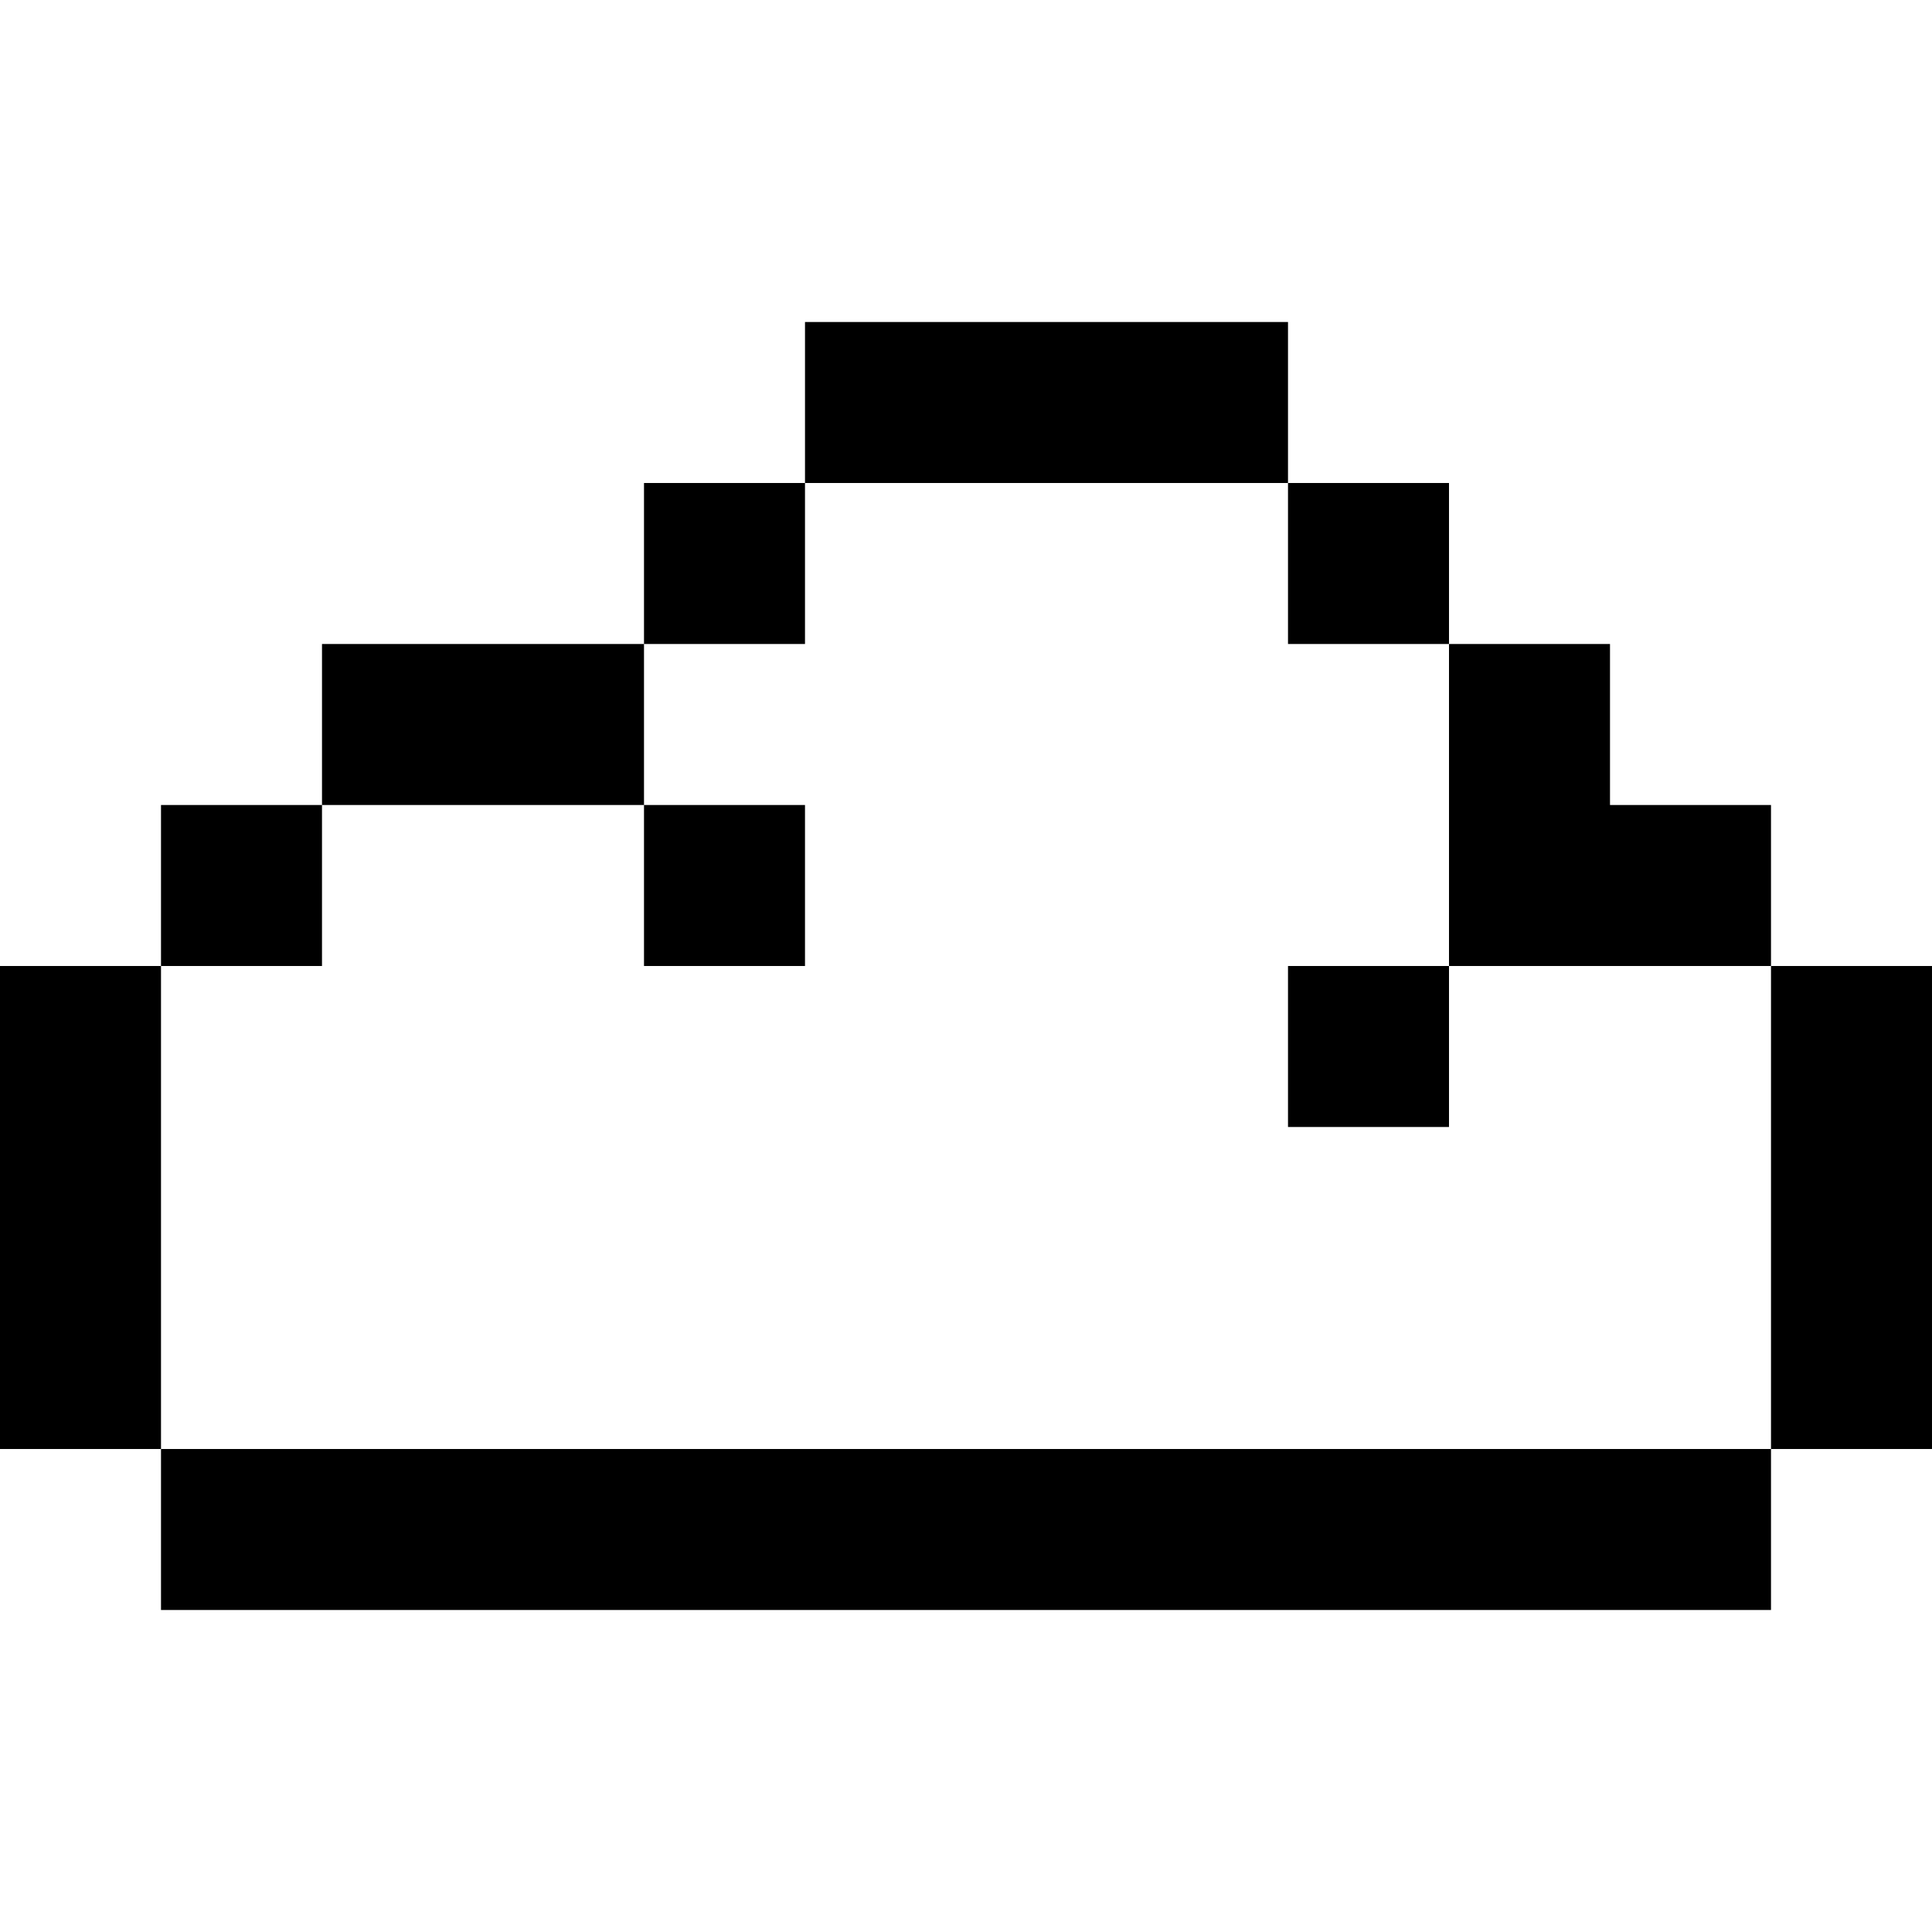
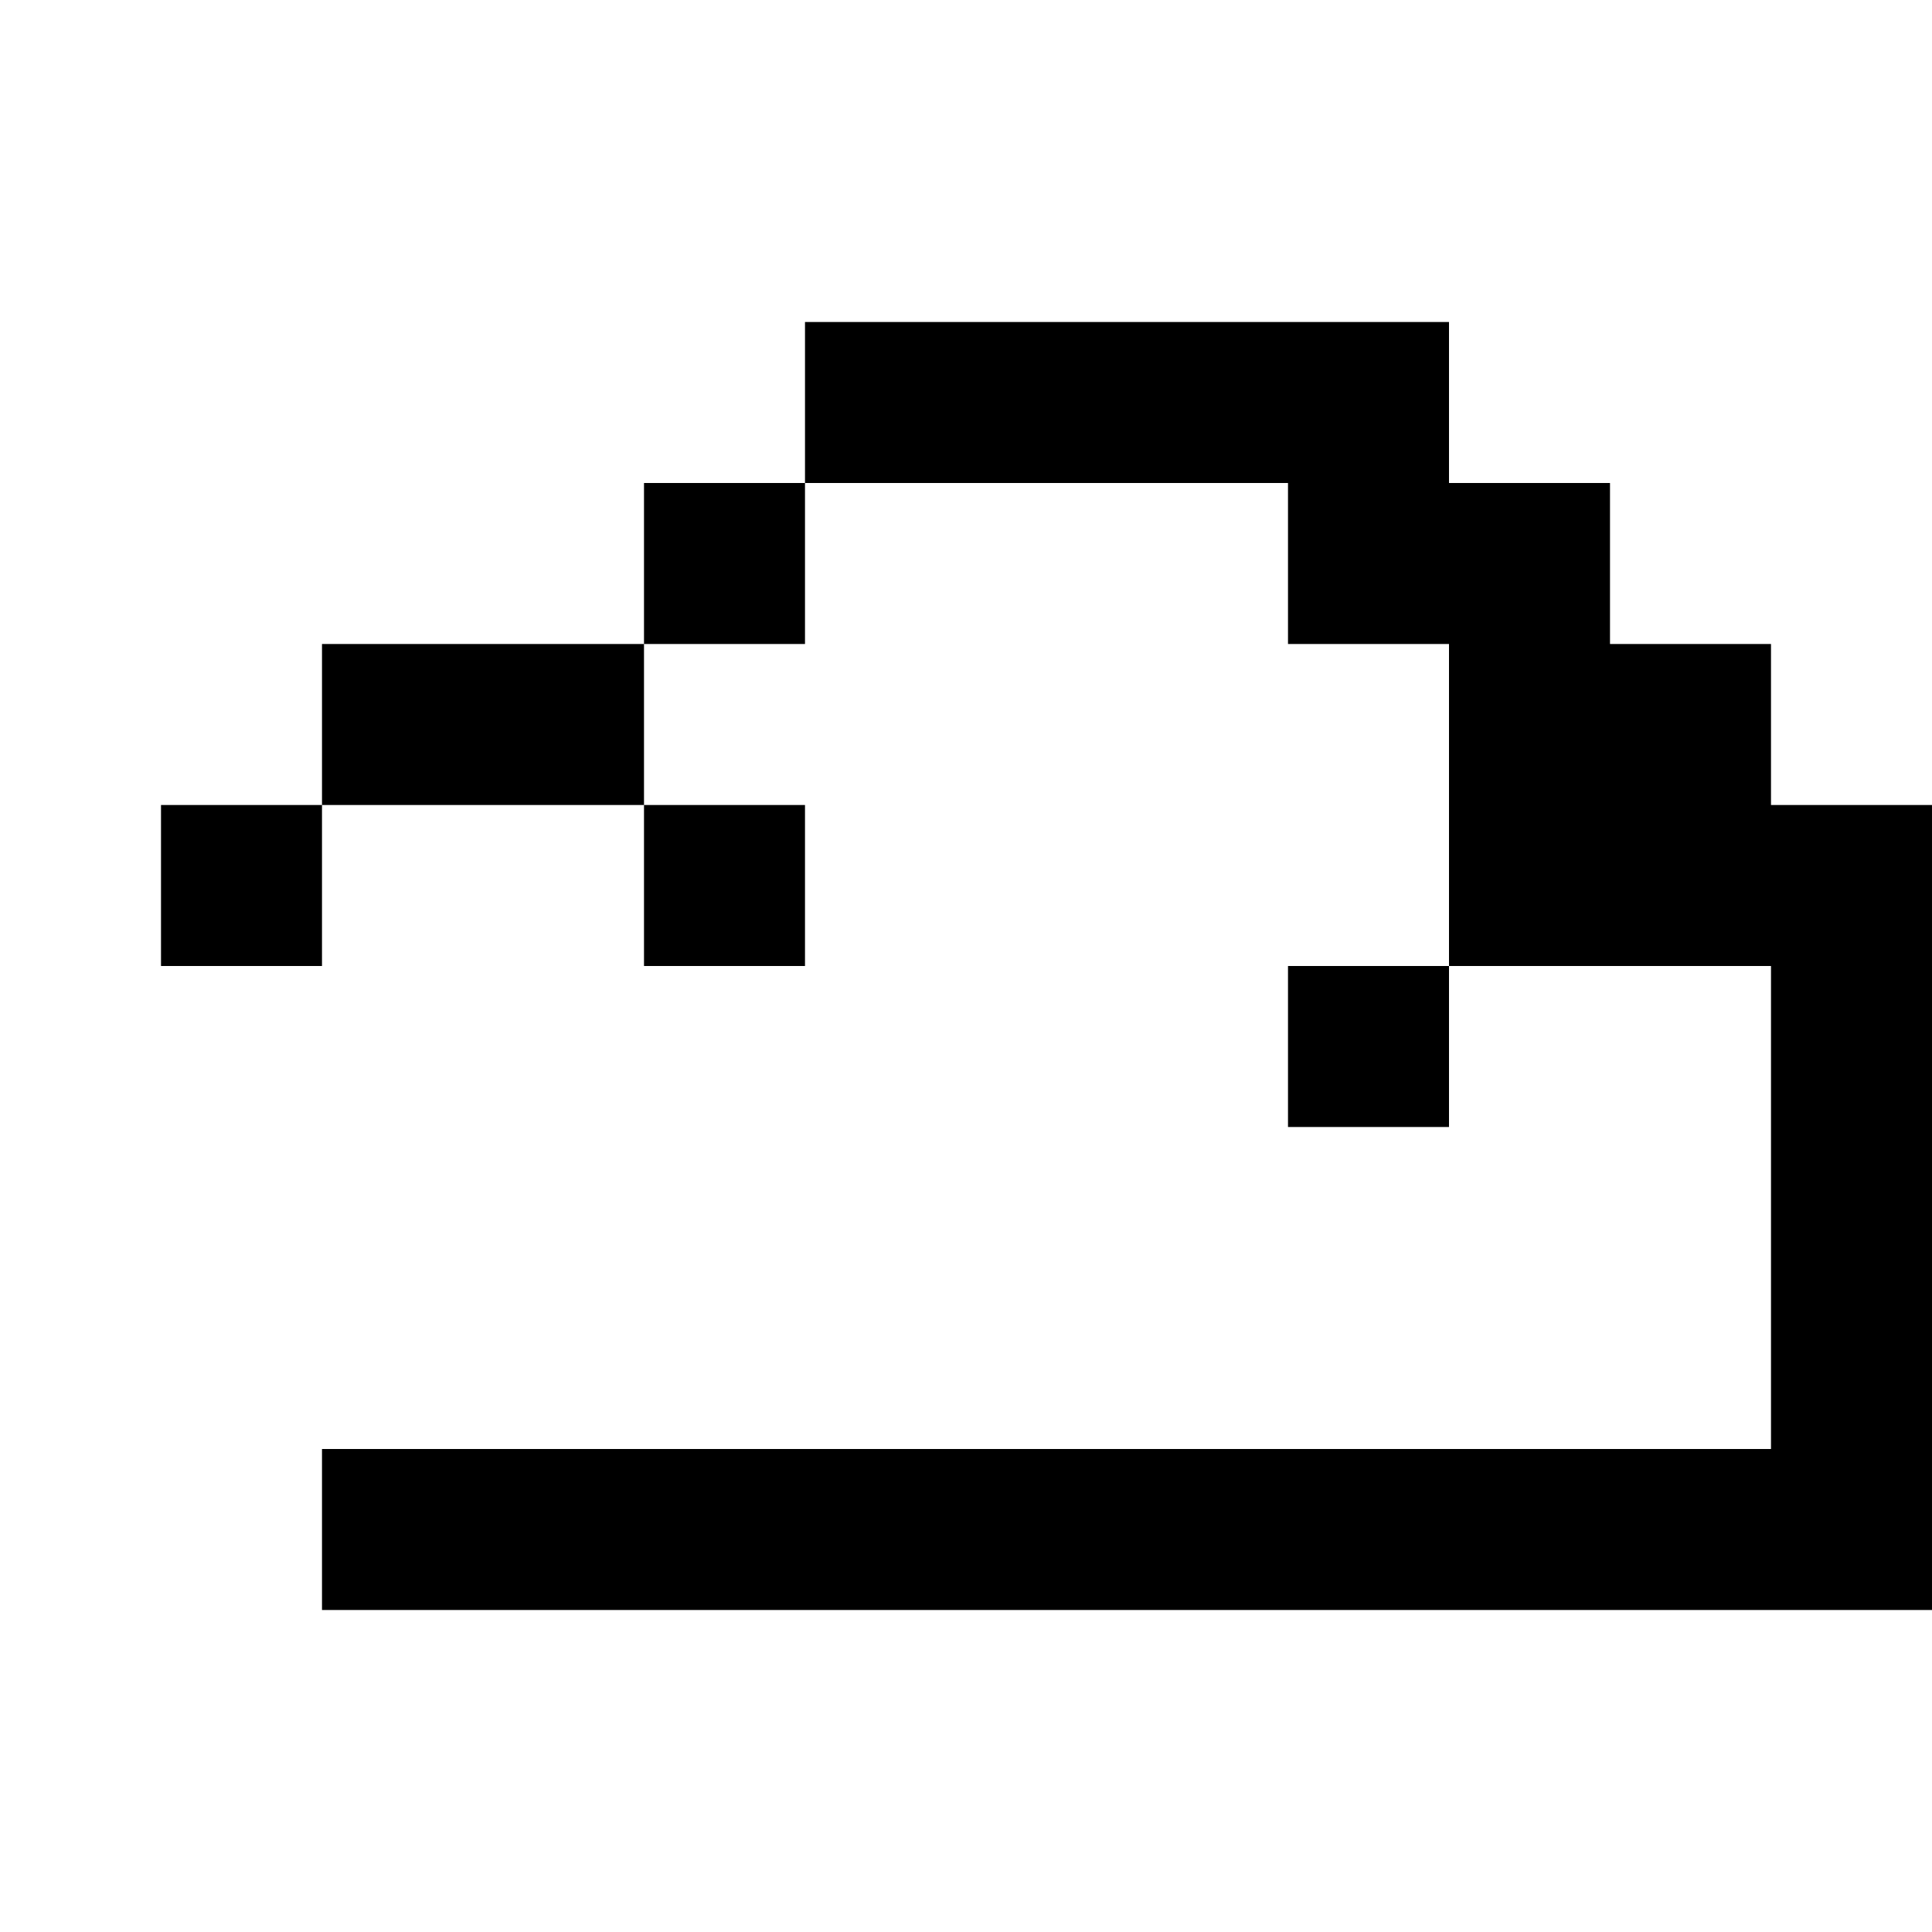
<svg xmlns="http://www.w3.org/2000/svg" width="800px" height="800px" viewBox="0 0 24 24" fill="none">
-   <path d="M16 4h-6v2H8v2H4v2H2v2H0v6h2v2h20v-2h2v-6h-2v-2h-2V8h-2V6h-2V4zm2 8h4v6H2v-6h2v-2h4v2h2v-2H8V8h2V6h6v2h2v4zm0 0v2h-2v-2h2z" fill="#000000" />
+   <path d="M16 4h-6v2H8v2H4v2H2v2v6h2v2h20v-2h2v-6h-2v-2h-2V8h-2V6h-2V4zm2 8h4v6H2v-6h2v-2h4v2h2v-2H8V8h2V6h6v2h2v4zm0 0v2h-2v-2h2z" fill="#000000" />
</svg>